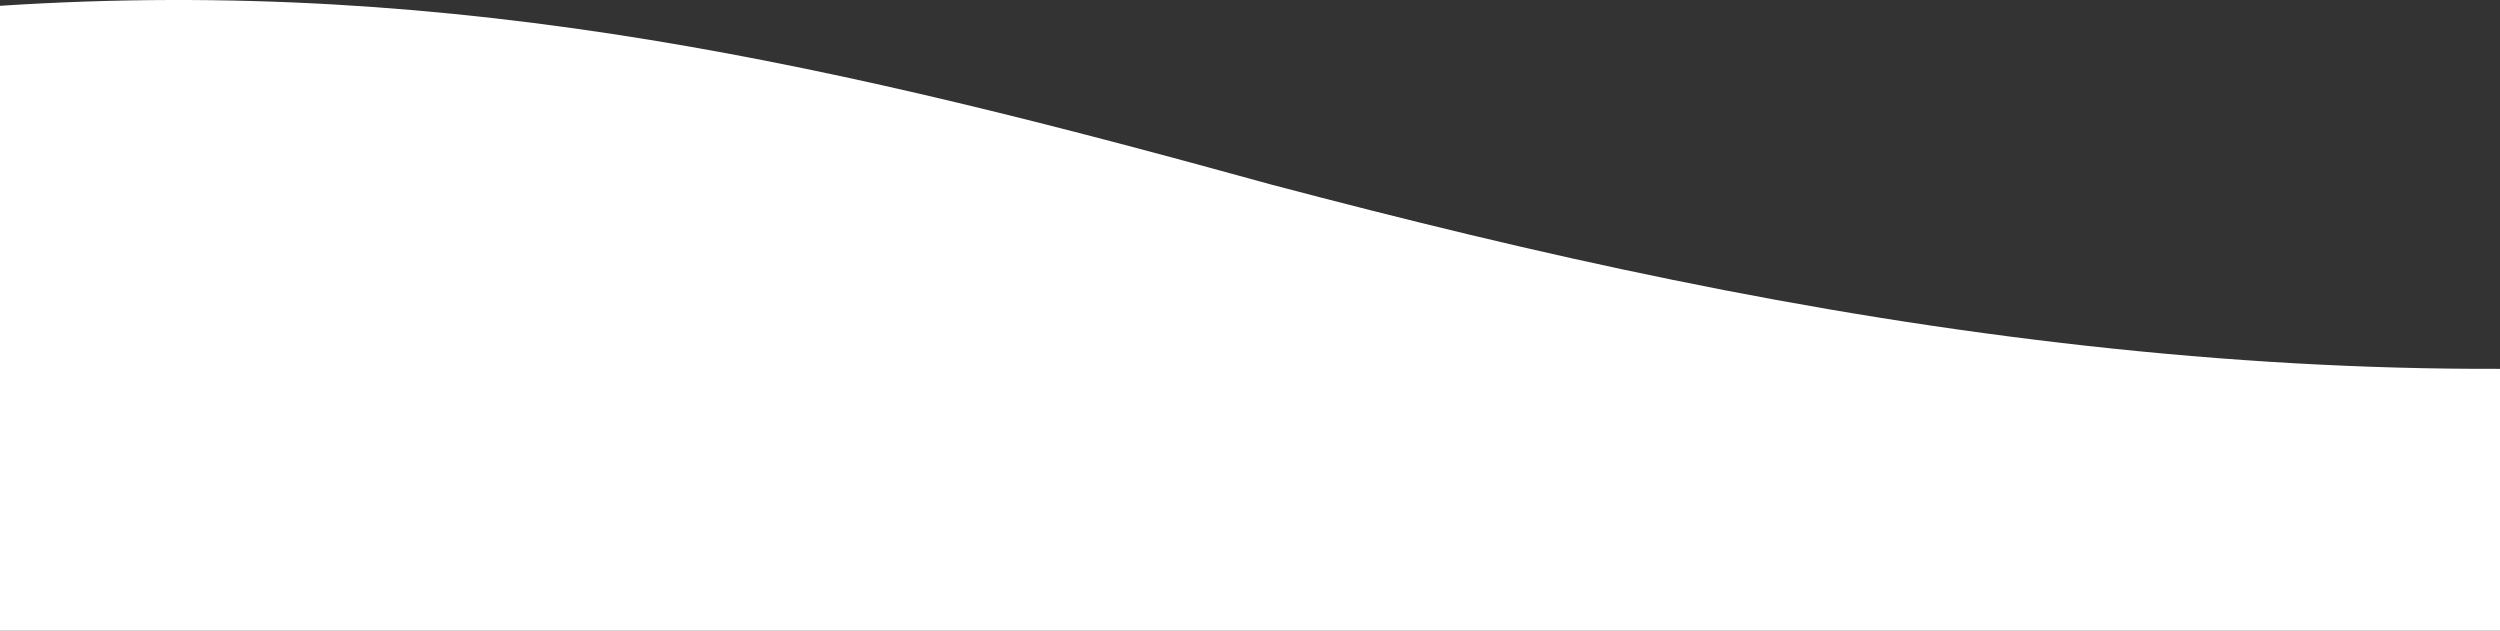
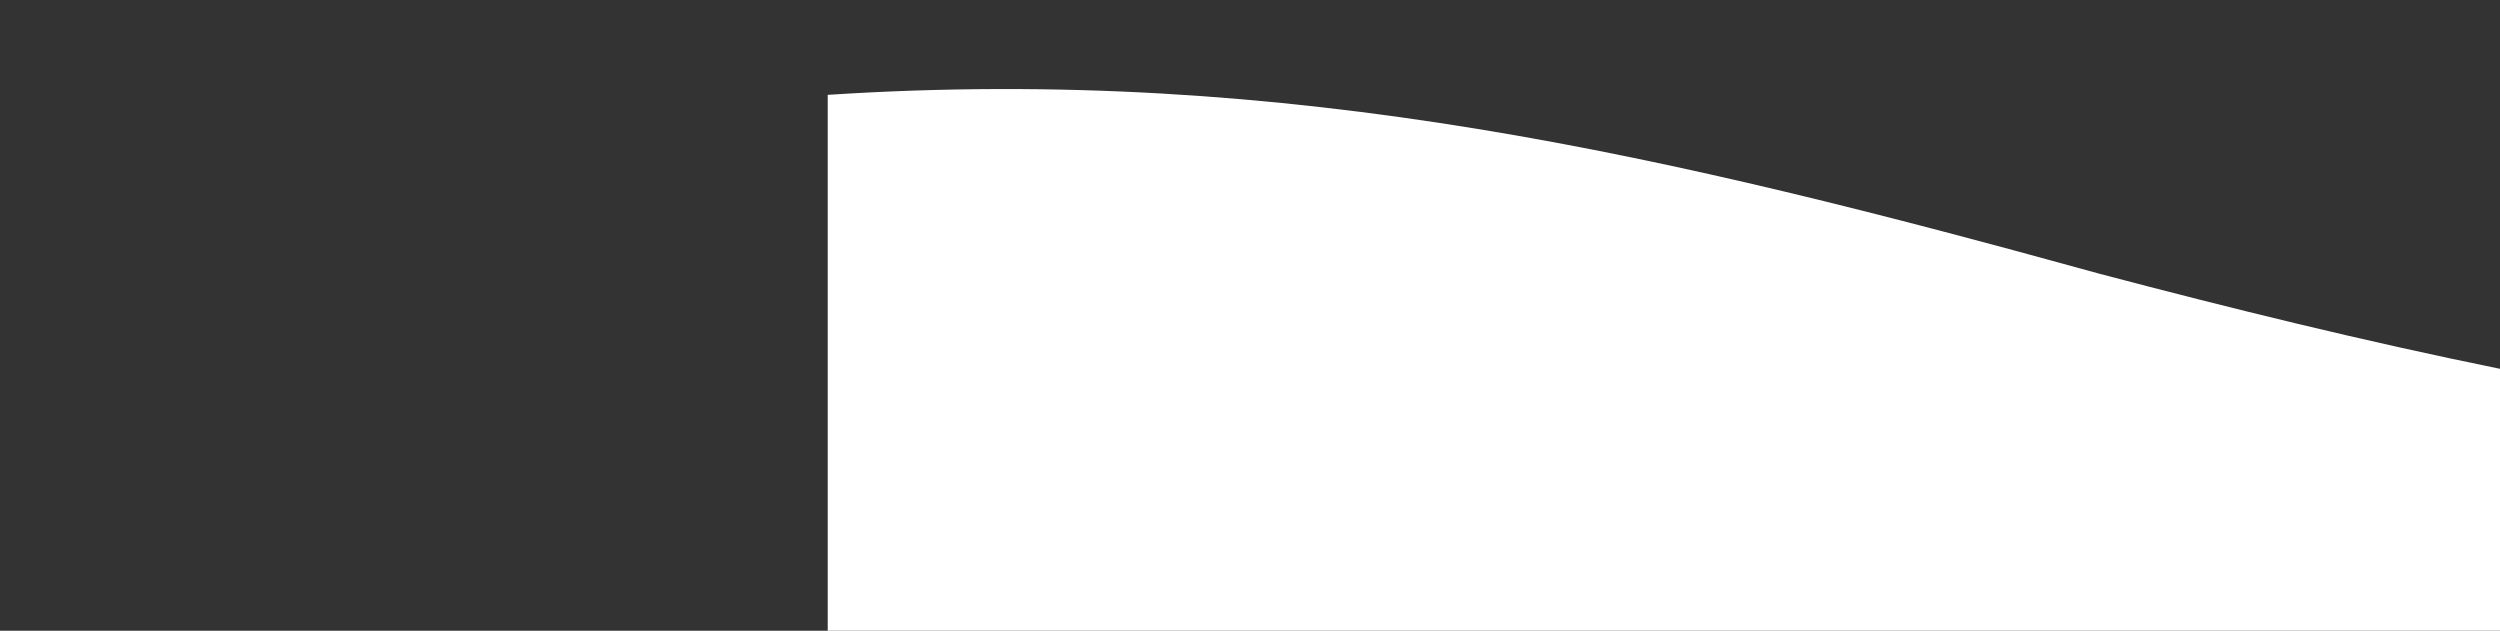
<svg xmlns="http://www.w3.org/2000/svg" data-name="Group 684" width="1366" height="344.619" viewBox="0 0 1366 344.619">
  <rect x="0" y="0" width="1366" height="344.619" fill="#333333" stroke="none" />
-   <path id="Intersection_1" data-name="Intersection 1" d="M0,0V143.086c148.853-.5,300.862,17.642,452.266,48.655v.011c74.677,15.2,146.722,32.93,219.117,52.02,232.361,64.1,441.6,114.163,694.617,97.676V0Z" transform="translate(1366 344.619) rotate(180)" fill="#ffffff" />
+   <path id="Intersection_1" data-name="Intersection 1" d="M0,0V143.086v.011c74.677,15.2,146.722,32.93,219.117,52.02,232.361,64.1,441.6,114.163,694.617,97.676V0Z" transform="translate(1366 344.619) rotate(180)" fill="#ffffff" />
</svg>